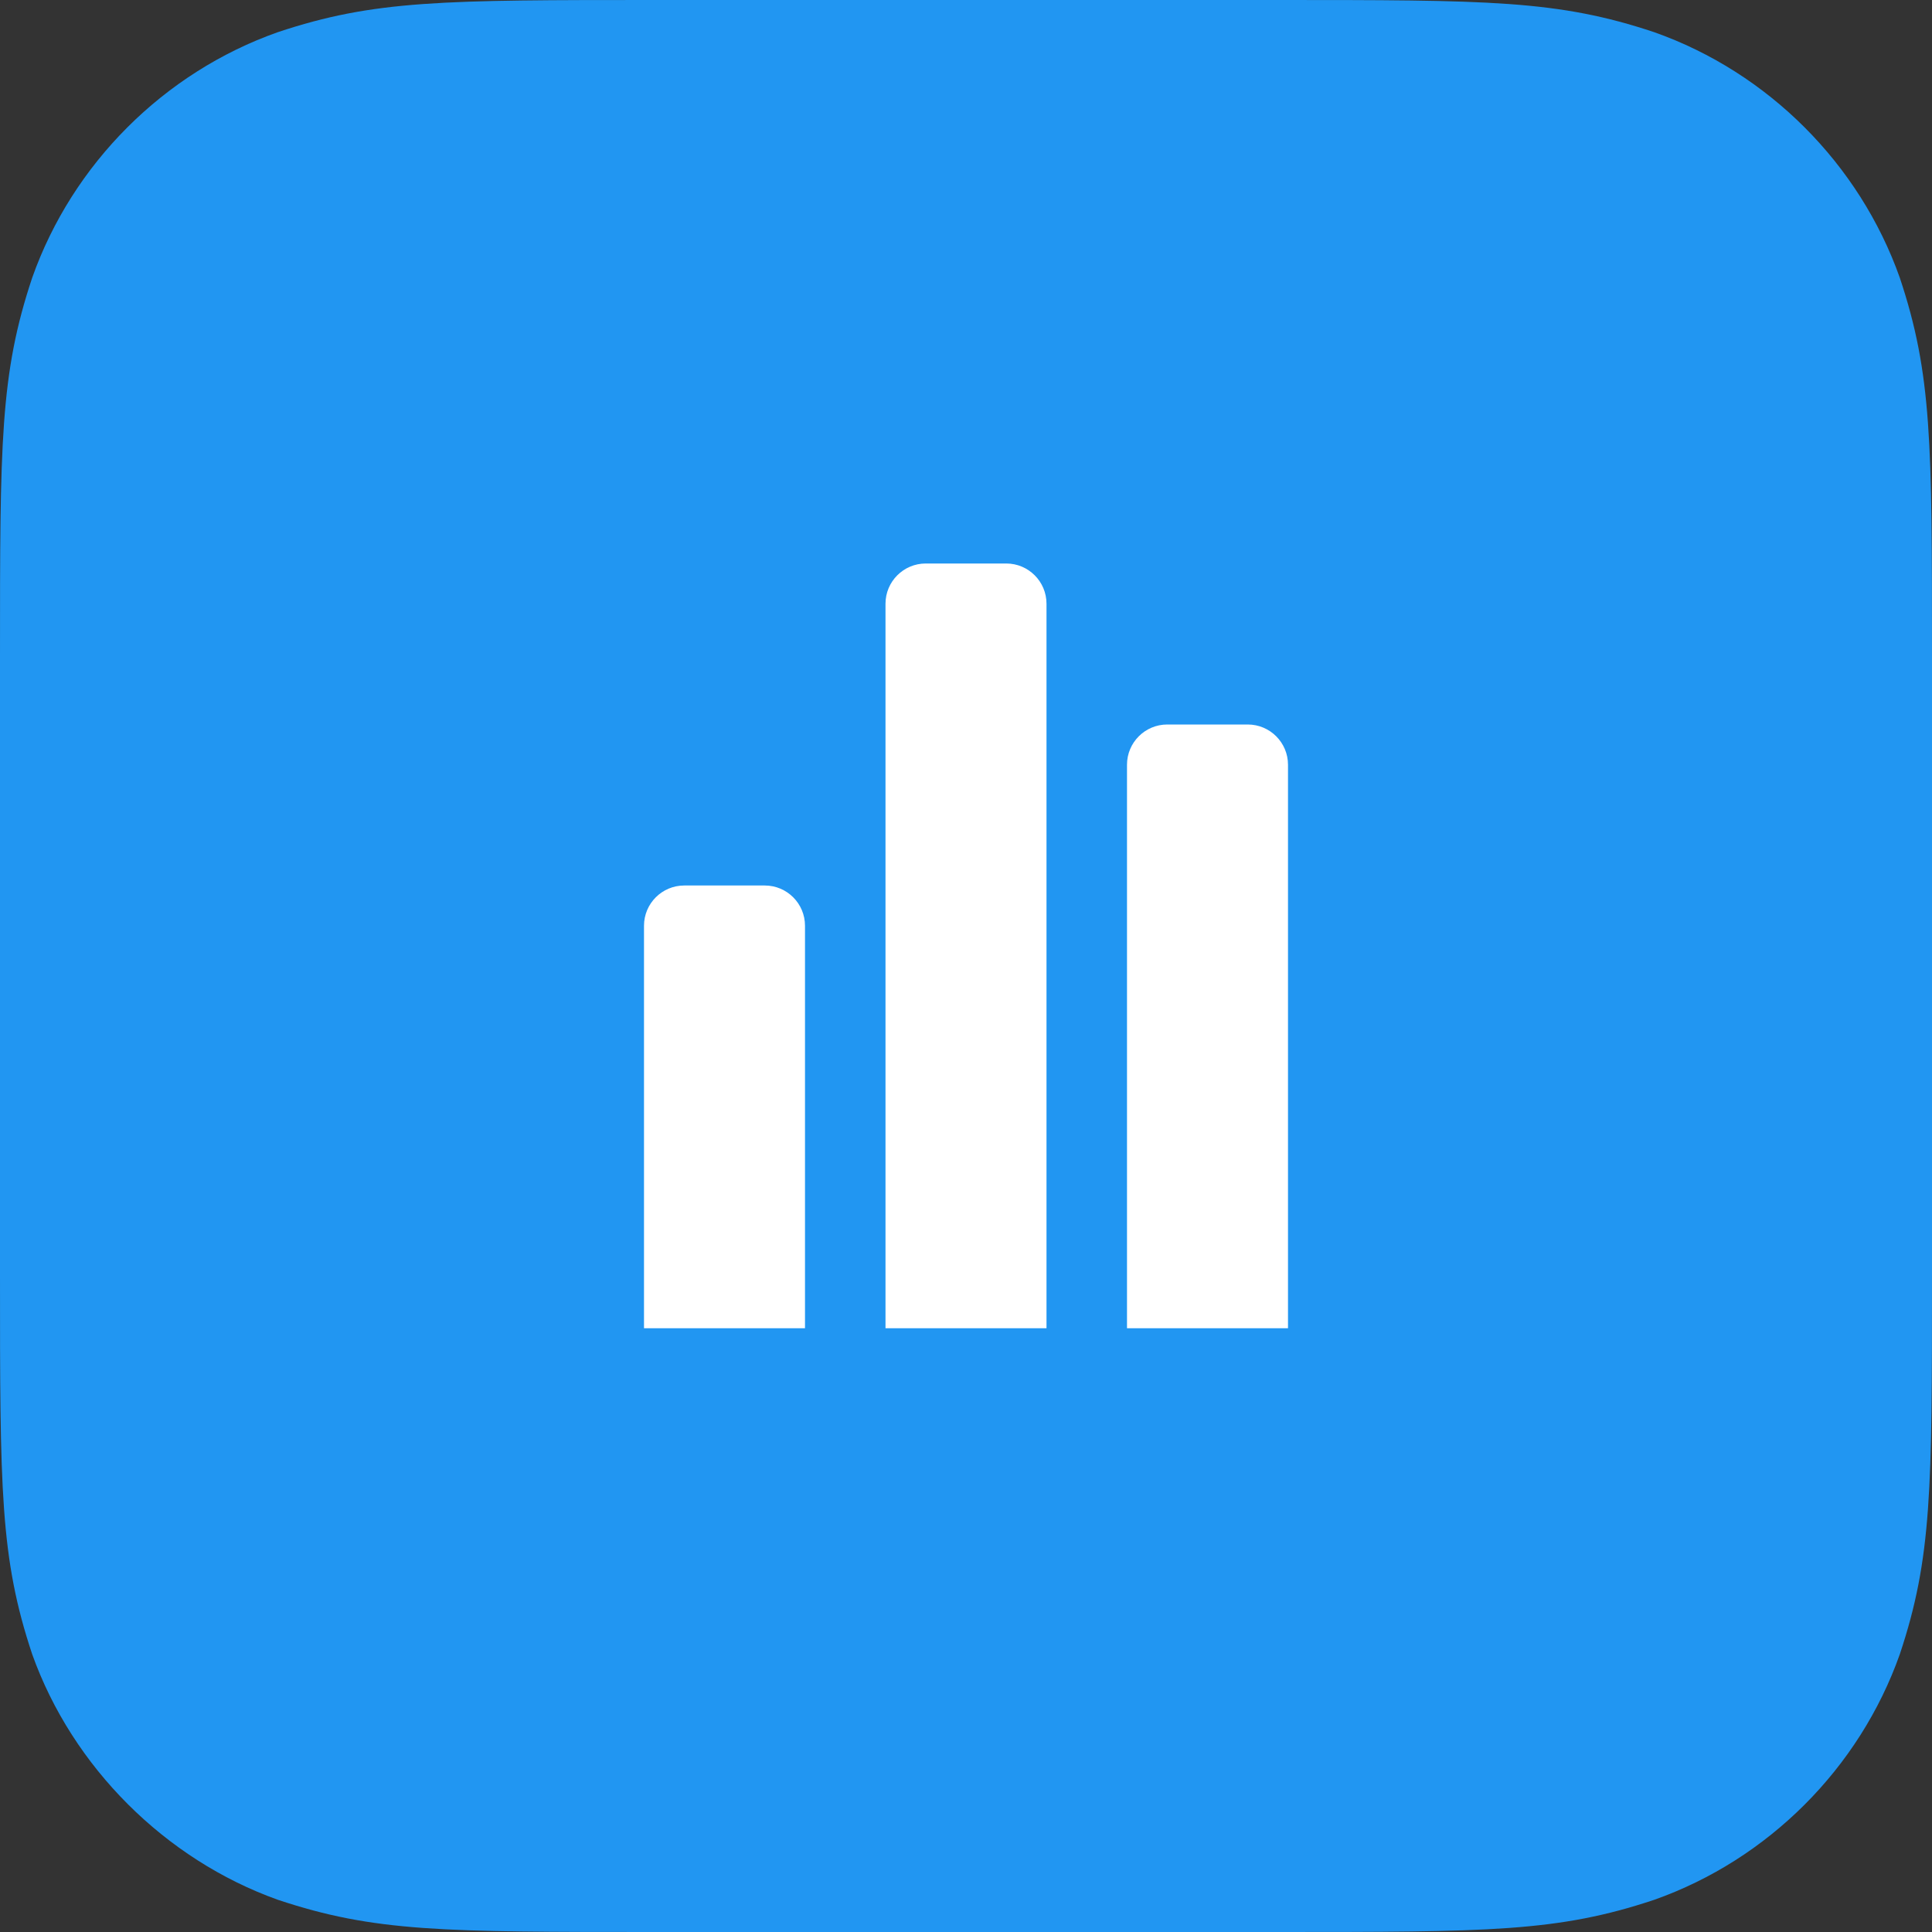
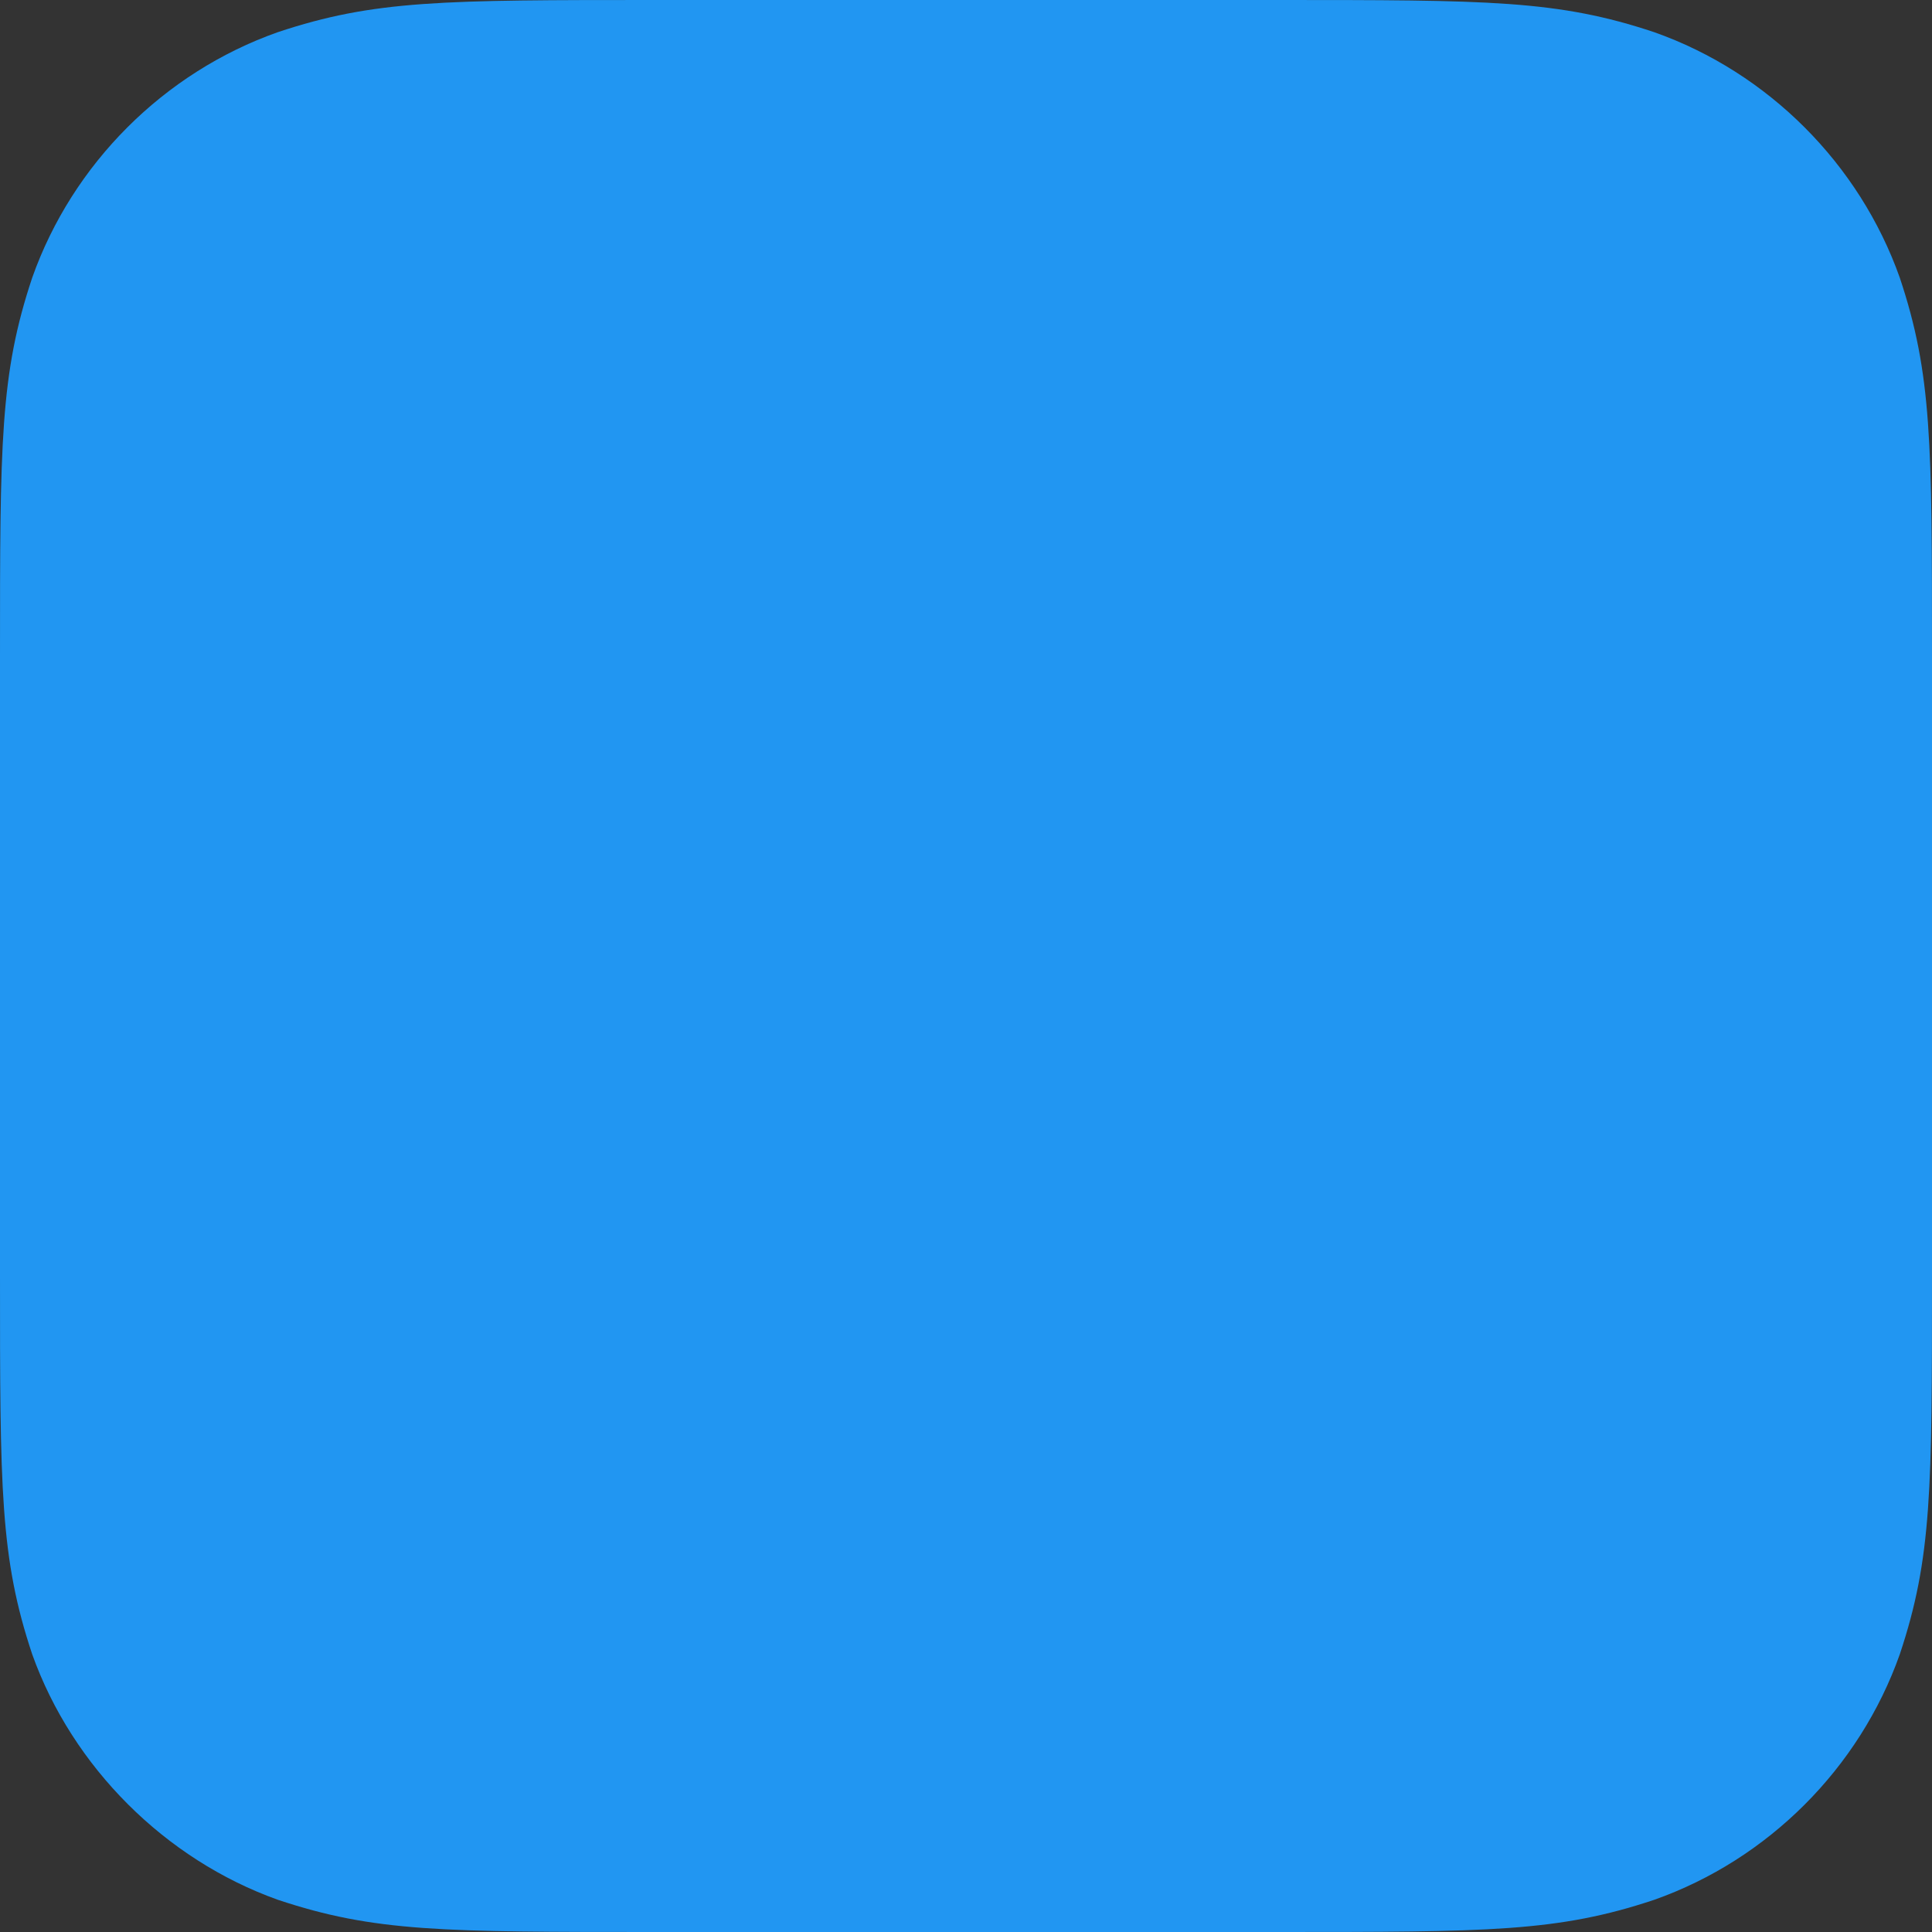
<svg xmlns="http://www.w3.org/2000/svg" width="48" height="48" viewBox="0 0 48 48" fill="none">
  <rect x="0" y="0" width="48" height="48" fill="#333333" stroke="none" />
  <path fill-rule="evenodd" clip-rule="evenodd" d="M31.68 48C37 48 38.7 48 41.1 47.2C43.928 46.2 46.2 43.928 47.2 41.1C48 38.7 48 37 48 31.68V16.32C48 11 48 9.3 47.2 6.9C46.198 4.072 43.928 1.8 41.1 0.8C38.7 0 37 0 31.68 0H16.32C11 0 9.3 0 6.9 0.8C4.072 1.8 1.8 4.072 0.8 6.9C0 9.3 0 11 0 16.32V31.68C0 37 0 38.7 0.8 41.1C1.8 43.9 4.104 46.2 6.904 47.2C9.304 48 11 48 16.32 48H31.68Z" fill="#2196F2" />
-   <path fill-rule="evenodd" clip-rule="evenodd" d="M26 33H22V15C22 14.448 22.448 14 23 14H25C25.552 14 26 14.448 26 15V33ZM32 33H28V19C28 18.448 28.448 18 29 18H31C31.552 18 32 18.448 32 19V33ZM16 23V33H20V23C20 22.448 19.552 22 19 22H17C16.448 22 16 22.448 16 23Z" fill="white" />
</svg>